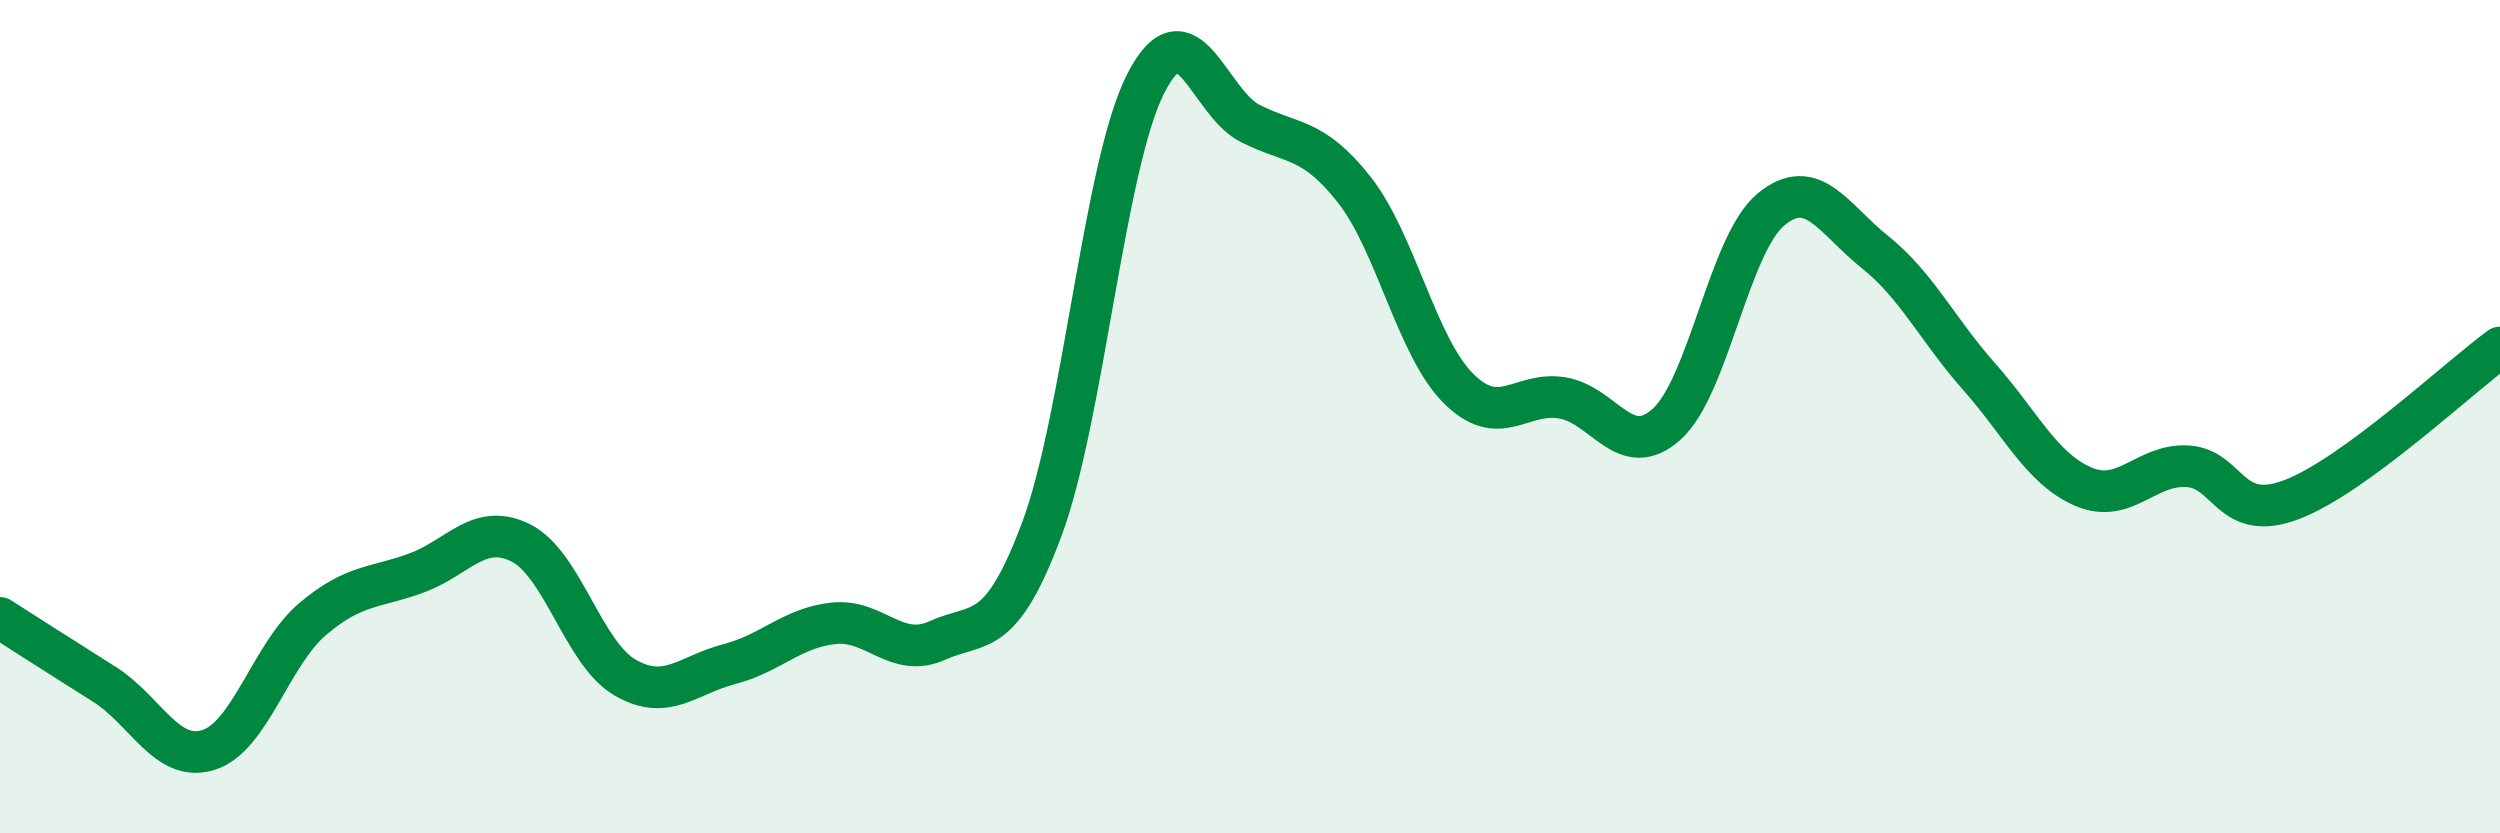
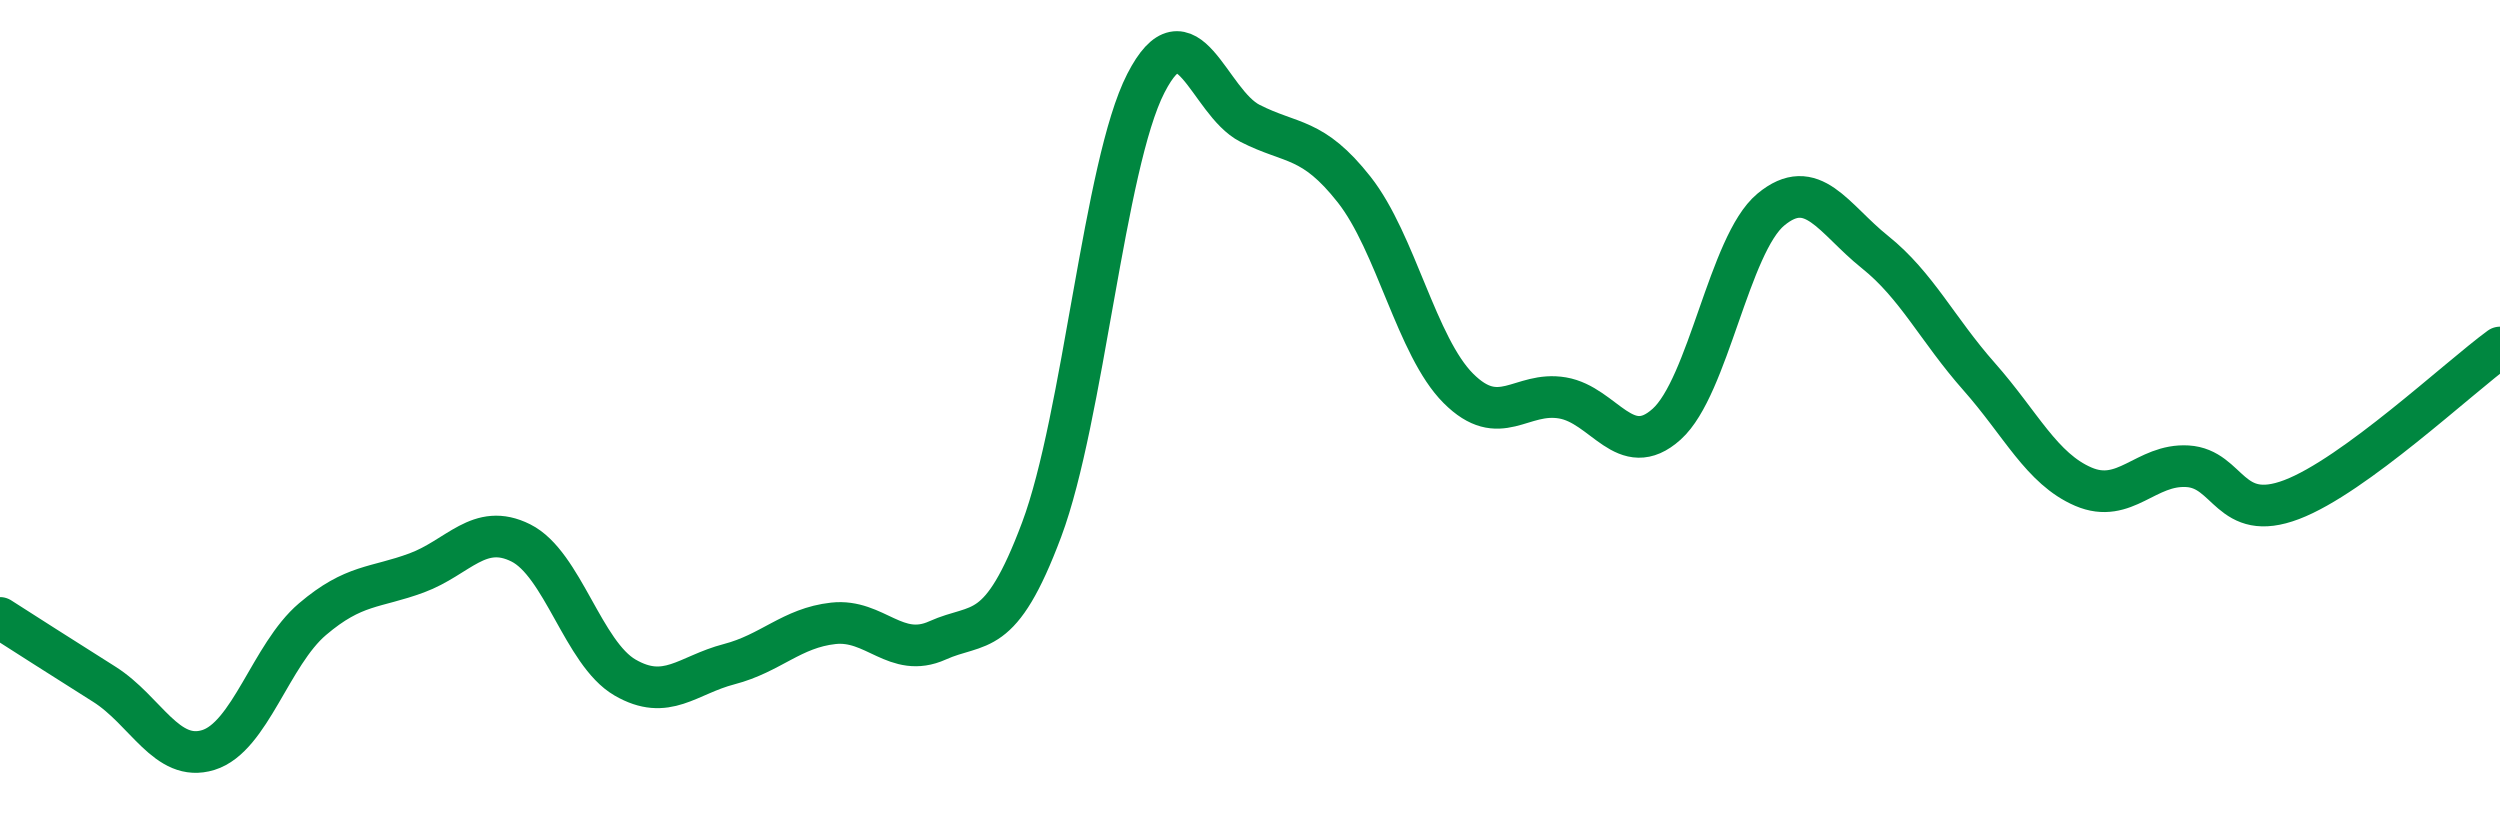
<svg xmlns="http://www.w3.org/2000/svg" width="60" height="20" viewBox="0 0 60 20">
-   <path d="M 0,14.83 C 0.5,15.15 1.5,15.79 2.5,16.42 C 3.5,17.05 4,18.31 5,18 C 6,17.69 6.5,15.71 7.5,14.86 C 8.5,14.01 9,14.12 10,13.75 C 11,13.38 11.5,12.53 12.5,13.03 C 13.5,13.53 14,15.68 15,16.26 C 16,16.84 16.5,16.2 17.5,15.94 C 18.5,15.68 19,15.07 20,14.96 C 21,14.85 21.5,15.82 22.5,15.37 C 23.5,14.92 24,15.38 25,12.71 C 26,10.04 26.5,3.95 27.5,2 C 28.5,0.05 29,2.45 30,2.96 C 31,3.47 31.5,3.28 32.5,4.55 C 33.5,5.82 34,8.32 35,9.32 C 36,10.32 36.5,9.38 37.5,9.55 C 38.5,9.72 39,11.08 40,10.18 C 41,9.28 41.5,5.86 42.5,5.03 C 43.5,4.2 44,5.25 45,6.05 C 46,6.85 46.5,7.91 47.5,9.04 C 48.5,10.17 49,11.25 50,11.68 C 51,12.11 51.5,11.13 52.5,11.19 C 53.5,11.25 53.5,12.56 55,11.99 C 56.5,11.42 59,9.07 60,8.34L60 20L0 20Z" fill="#008740" opacity="0.1" stroke-linecap="round" stroke-linejoin="round" />
  <path d="M 0,14.83 C 0.5,15.15 1.5,15.79 2.5,16.42 C 3.5,17.05 4,18.31 5,18 C 6,17.69 6.5,15.71 7.5,14.86 C 8.5,14.01 9,14.12 10,13.75 C 11,13.38 11.5,12.53 12.5,13.03 C 13.5,13.53 14,15.68 15,16.26 C 16,16.84 16.5,16.2 17.5,15.94 C 18.5,15.68 19,15.07 20,14.96 C 21,14.85 21.5,15.82 22.5,15.37 C 23.5,14.92 24,15.38 25,12.71 C 26,10.04 26.5,3.95 27.5,2 C 28.5,0.05 29,2.45 30,2.96 C 31,3.47 31.5,3.28 32.5,4.55 C 33.5,5.82 34,8.32 35,9.32 C 36,10.32 36.5,9.38 37.5,9.55 C 38.5,9.72 39,11.08 40,10.18 C 41,9.28 41.5,5.86 42.5,5.03 C 43.5,4.2 44,5.25 45,6.05 C 46,6.85 46.5,7.91 47.5,9.04 C 48.5,10.17 49,11.25 50,11.68 C 51,12.11 51.5,11.13 52.5,11.19 C 53.5,11.25 53.5,12.56 55,11.99 C 56.5,11.42 59,9.07 60,8.34" stroke="#008740" stroke-width="1" fill="none" stroke-linecap="round" stroke-linejoin="round" />
</svg>